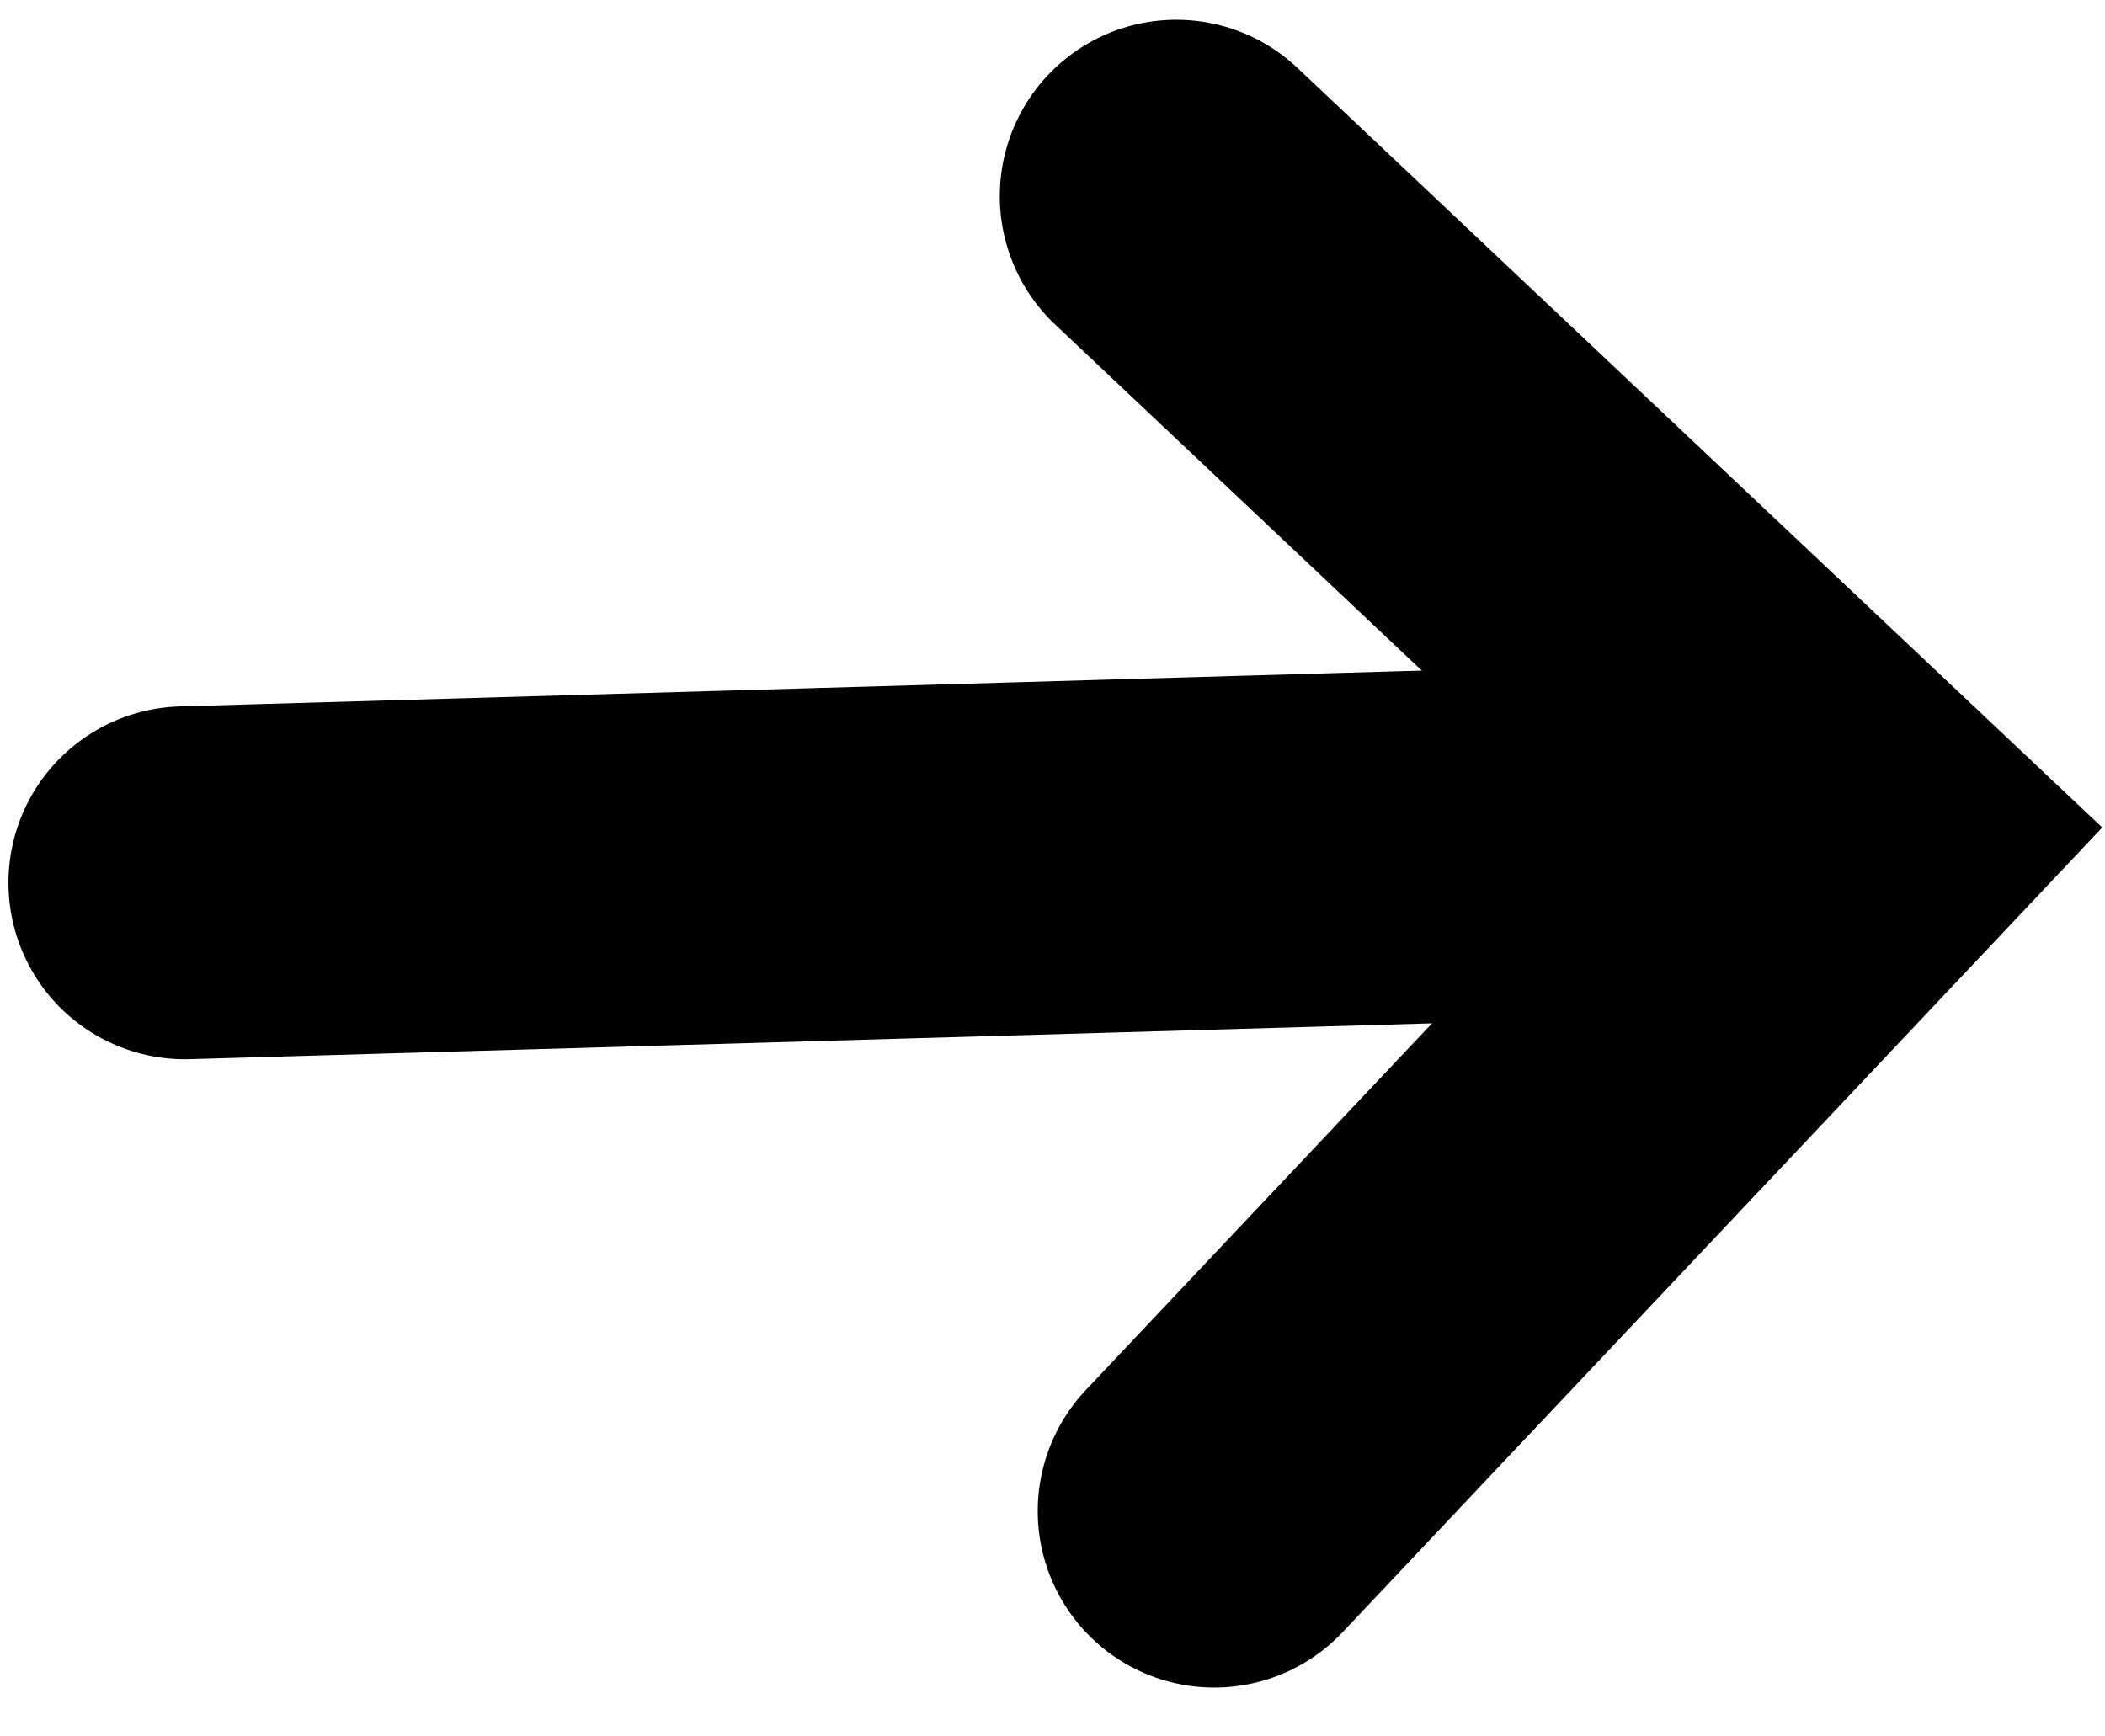
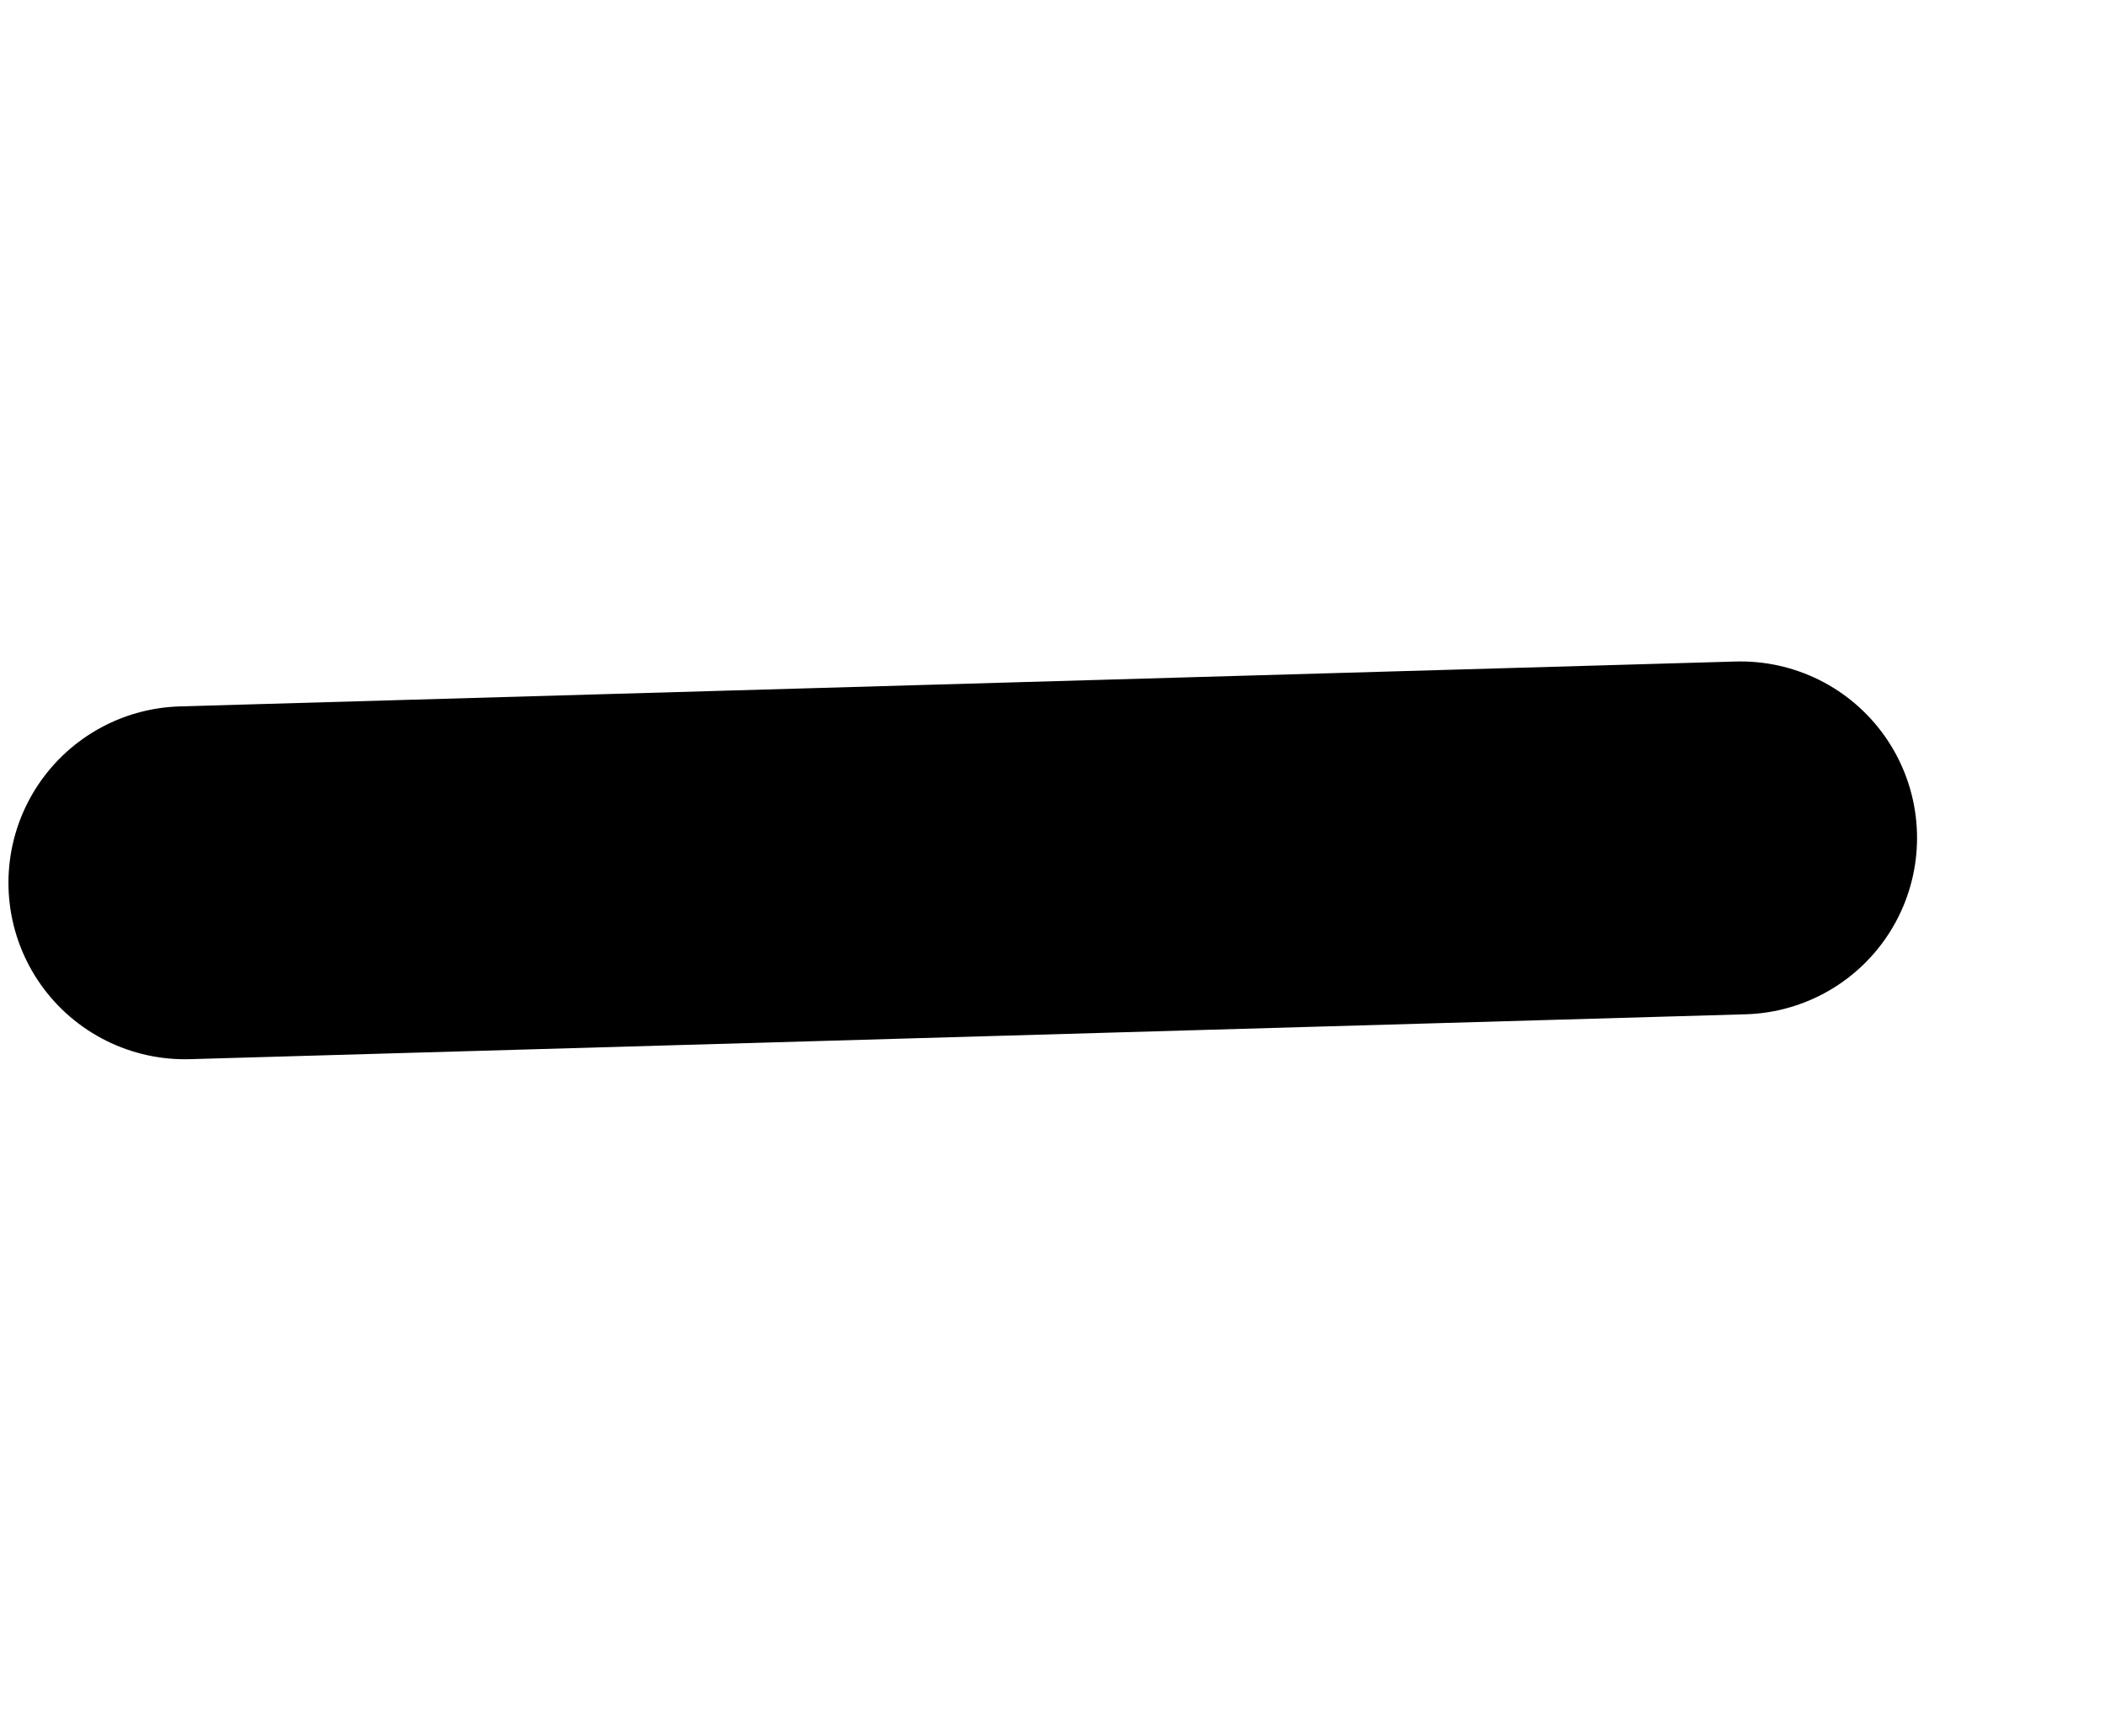
<svg xmlns="http://www.w3.org/2000/svg" width="40" height="33" viewBox="0 0 40 33" fill="none">
  <path d="M3.514 16.777L33.075 15.924" stroke="black" stroke-width="6.707" stroke-linecap="round" />
-   <path d="M22.352 3.729L35.207 15.863L23.073 28.718" stroke="black" stroke-width="6.707" stroke-linecap="round" />
</svg>